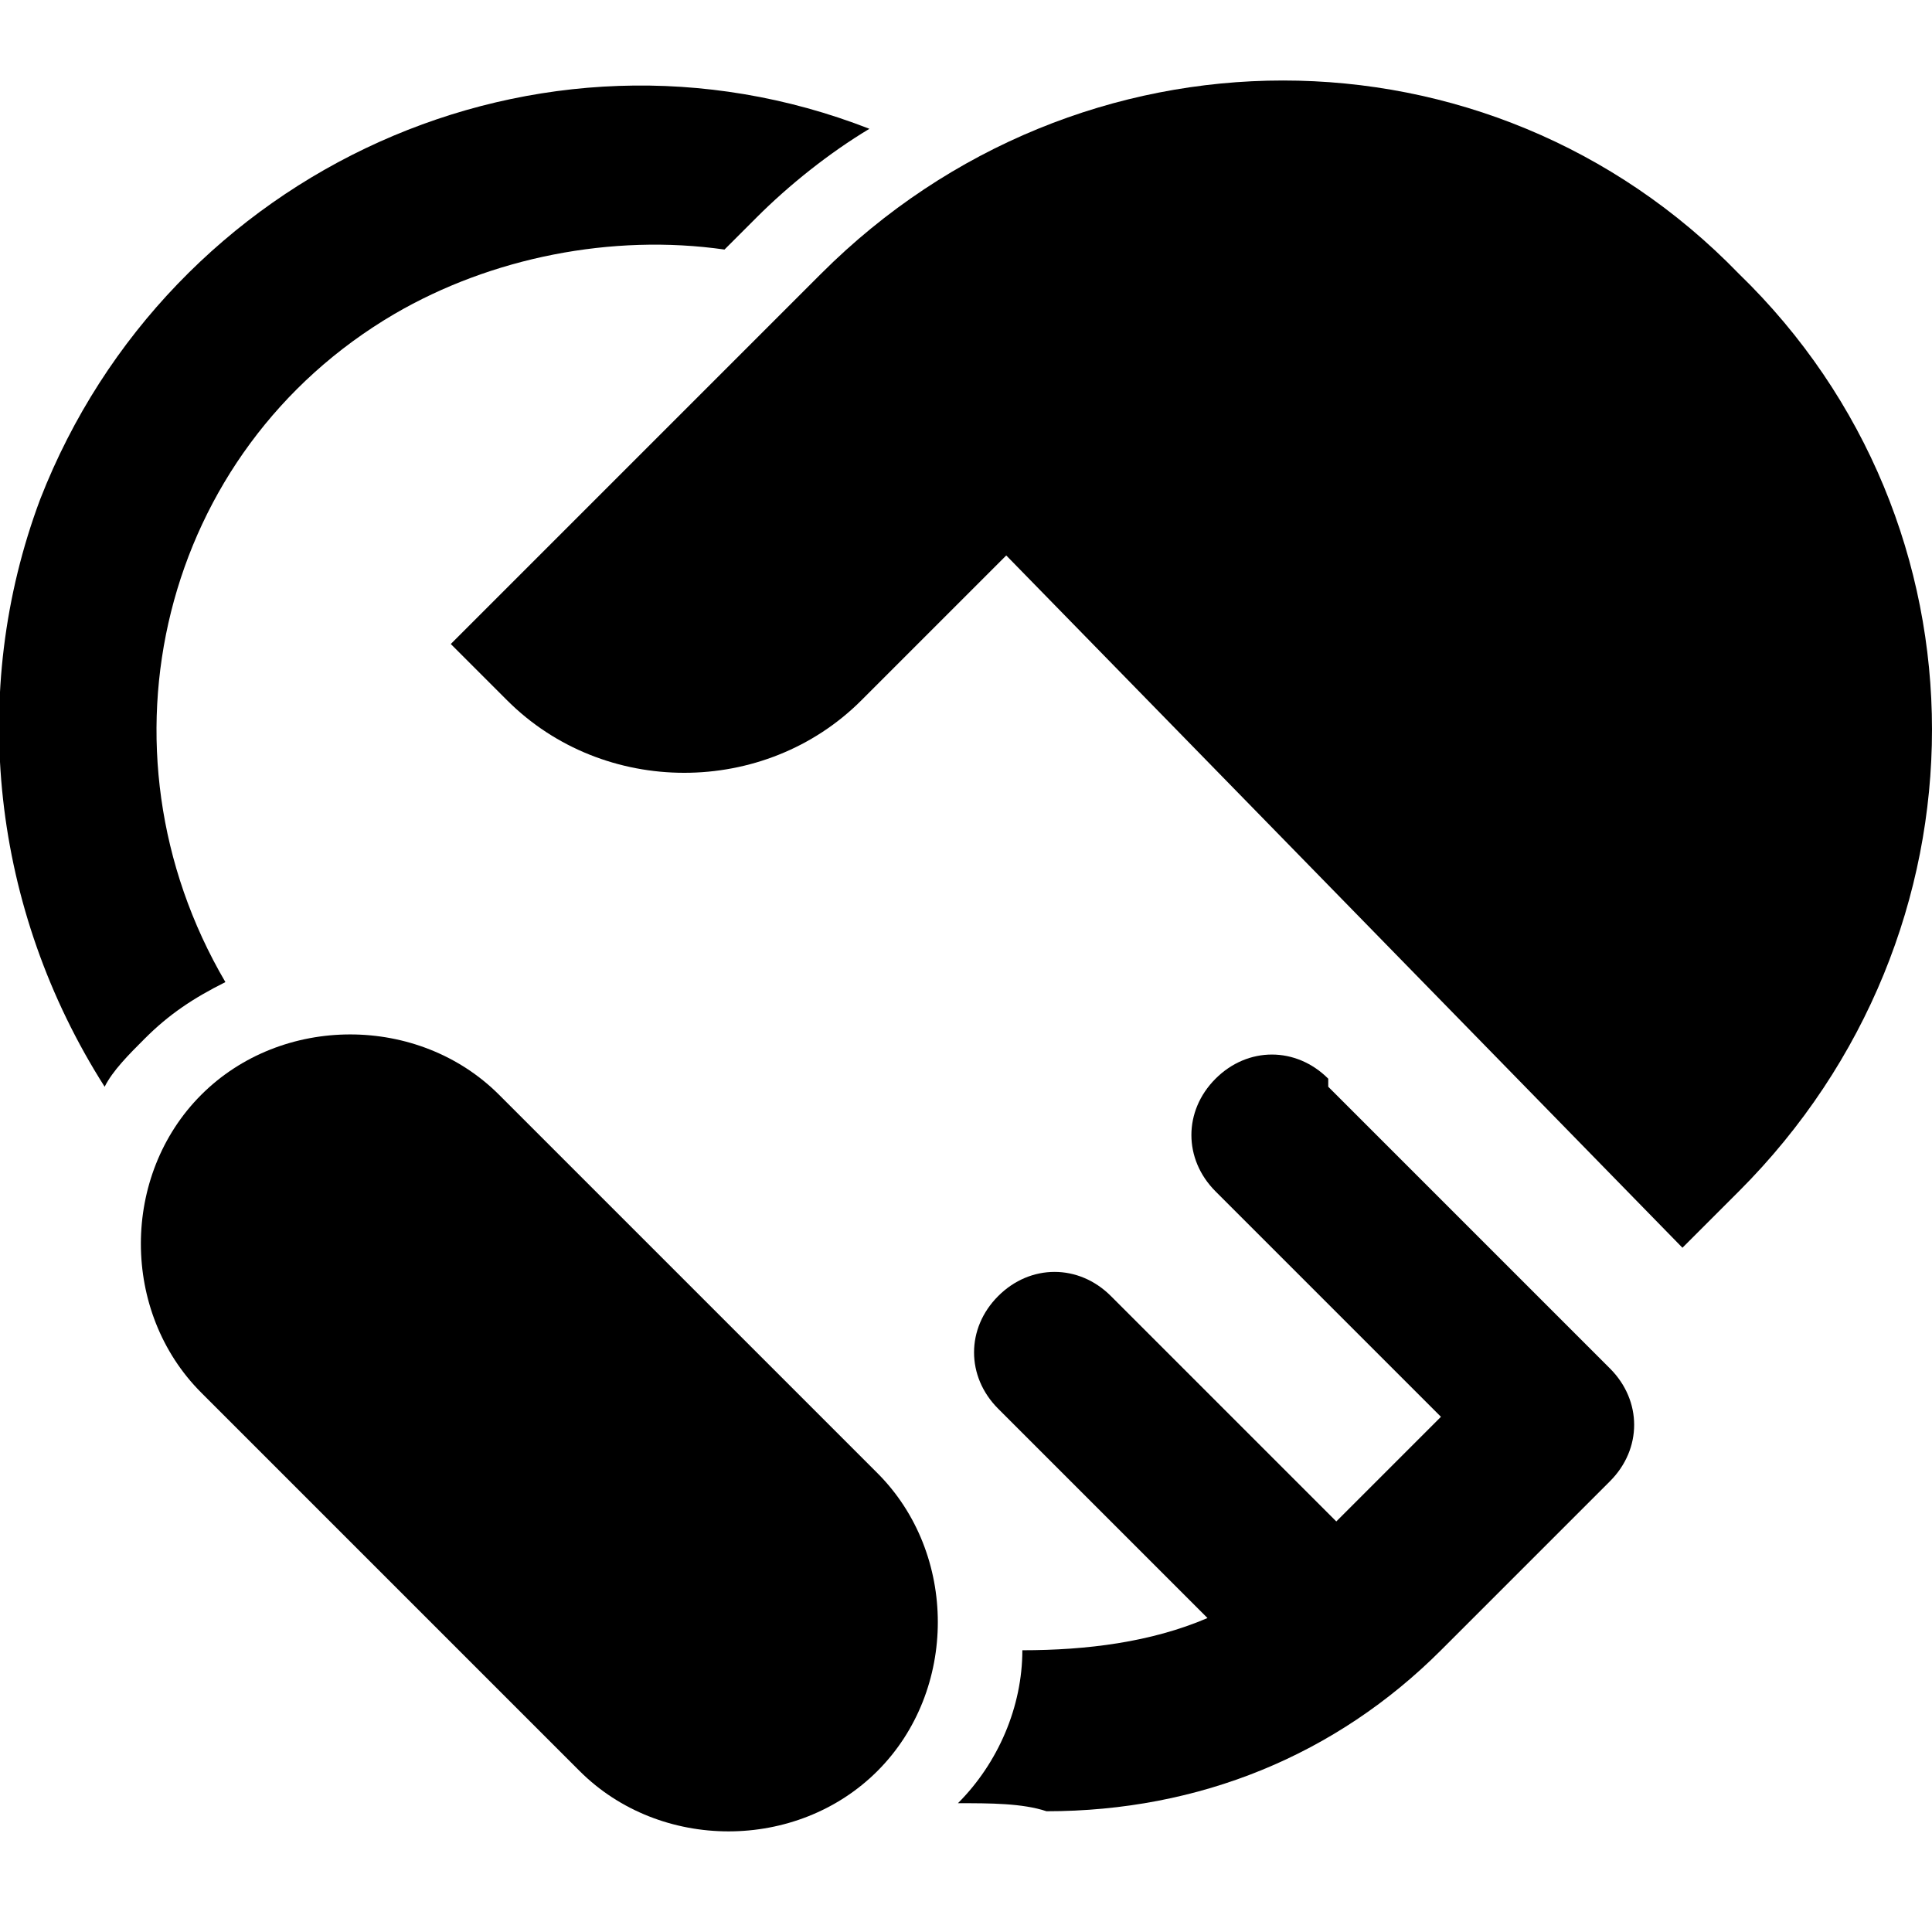
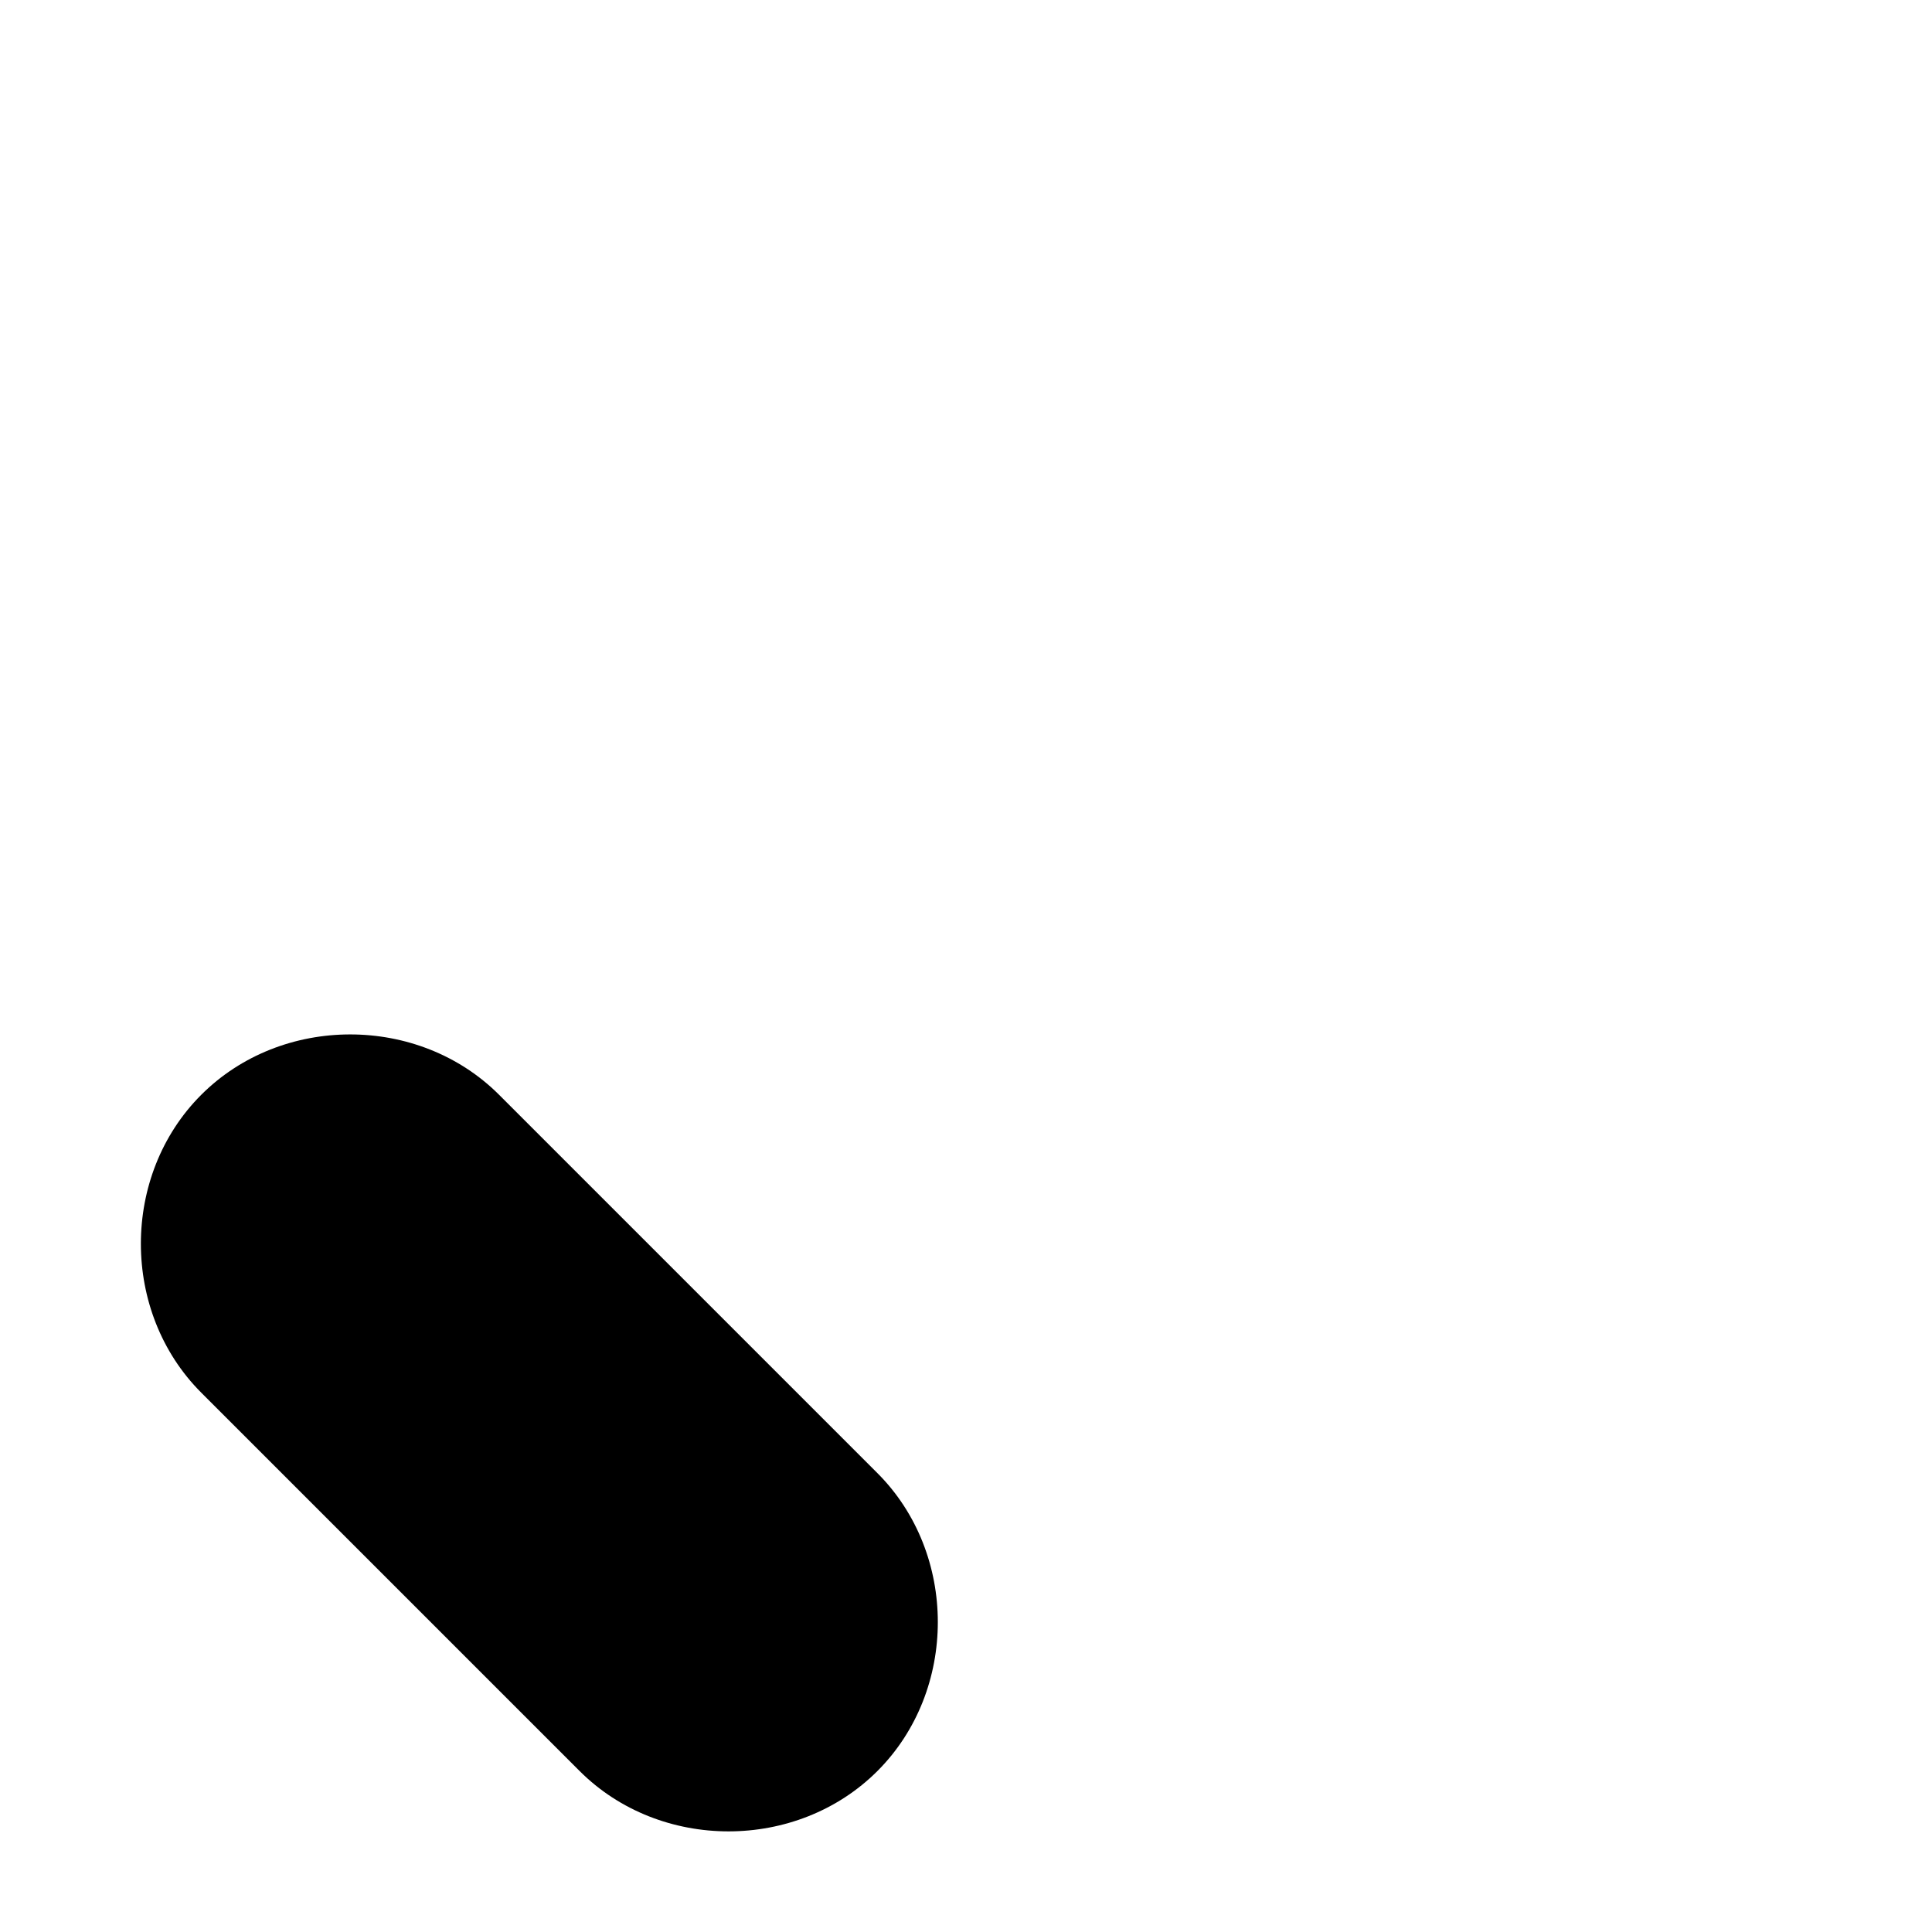
<svg xmlns="http://www.w3.org/2000/svg" id="Layer_1" data-name="Layer 1" version="1.1" viewBox="0 0 24 24">
  <defs>
    <style> .cls-1 { fill: #000; stroke-width: 0px; } </style>
  </defs>
  <g id="Layer_1-2" data-name="Layer 1">
    <g>
-       <path class="cls-1" d="M16.5,13.4c-.4-.4-1-.4-1.4,0s-.4,1,0,1.4l2.8,2.8-1.3,1.3-2.8-2.8c-.4-.4-1-.4-1.4,0s-.4,1,0,1.4h0l2.6,2.6c-.7.3-1.5.4-2.3.4,0,.7-.3,1.4-.8,1.9.4,0,.8,0,1.1.1,1.9,0,3.6-.7,4.9-2l2.1-2.1c.4-.4.4-1,0-1.4l-3.5-3.5h0Z" />
-       <path class="cls-1" d="M1.8,12.9c.3-.3.6-.5,1-.7-1.7-2.9-.8-6.6,2.1-8.3,1.2-.7,2.7-1,4.1-.8l.4-.4c.4-.4.9-.8,1.4-1.1C6.7,0,2.1,2.1.5,6.2c-.9,2.4-.6,5.1.8,7.3.1-.2.3-.4.5-.6Z" />
      <path class="cls-1" d="M6.2,13.6l4.7,4.7c1,1,1,2.7,0,3.7h0c-1,1-2.7,1-3.7,0l-4.7-4.7c-1-1-1-2.7,0-3.7h0c1-1,2.7-1,3.7,0Z" />
-       <path class="cls-1" d="M21.6,3.4C18.5.2,13.4.2,10.2,3.4l-4.6,4.6.7.7c1.2,1.2,3.2,1.2,4.4,0l1.8-1.8,8.4,8.6.7-.7c3.2-3.2,3.2-8.3,0-11.4h0Z" />
    </g>
  </g>
</svg>